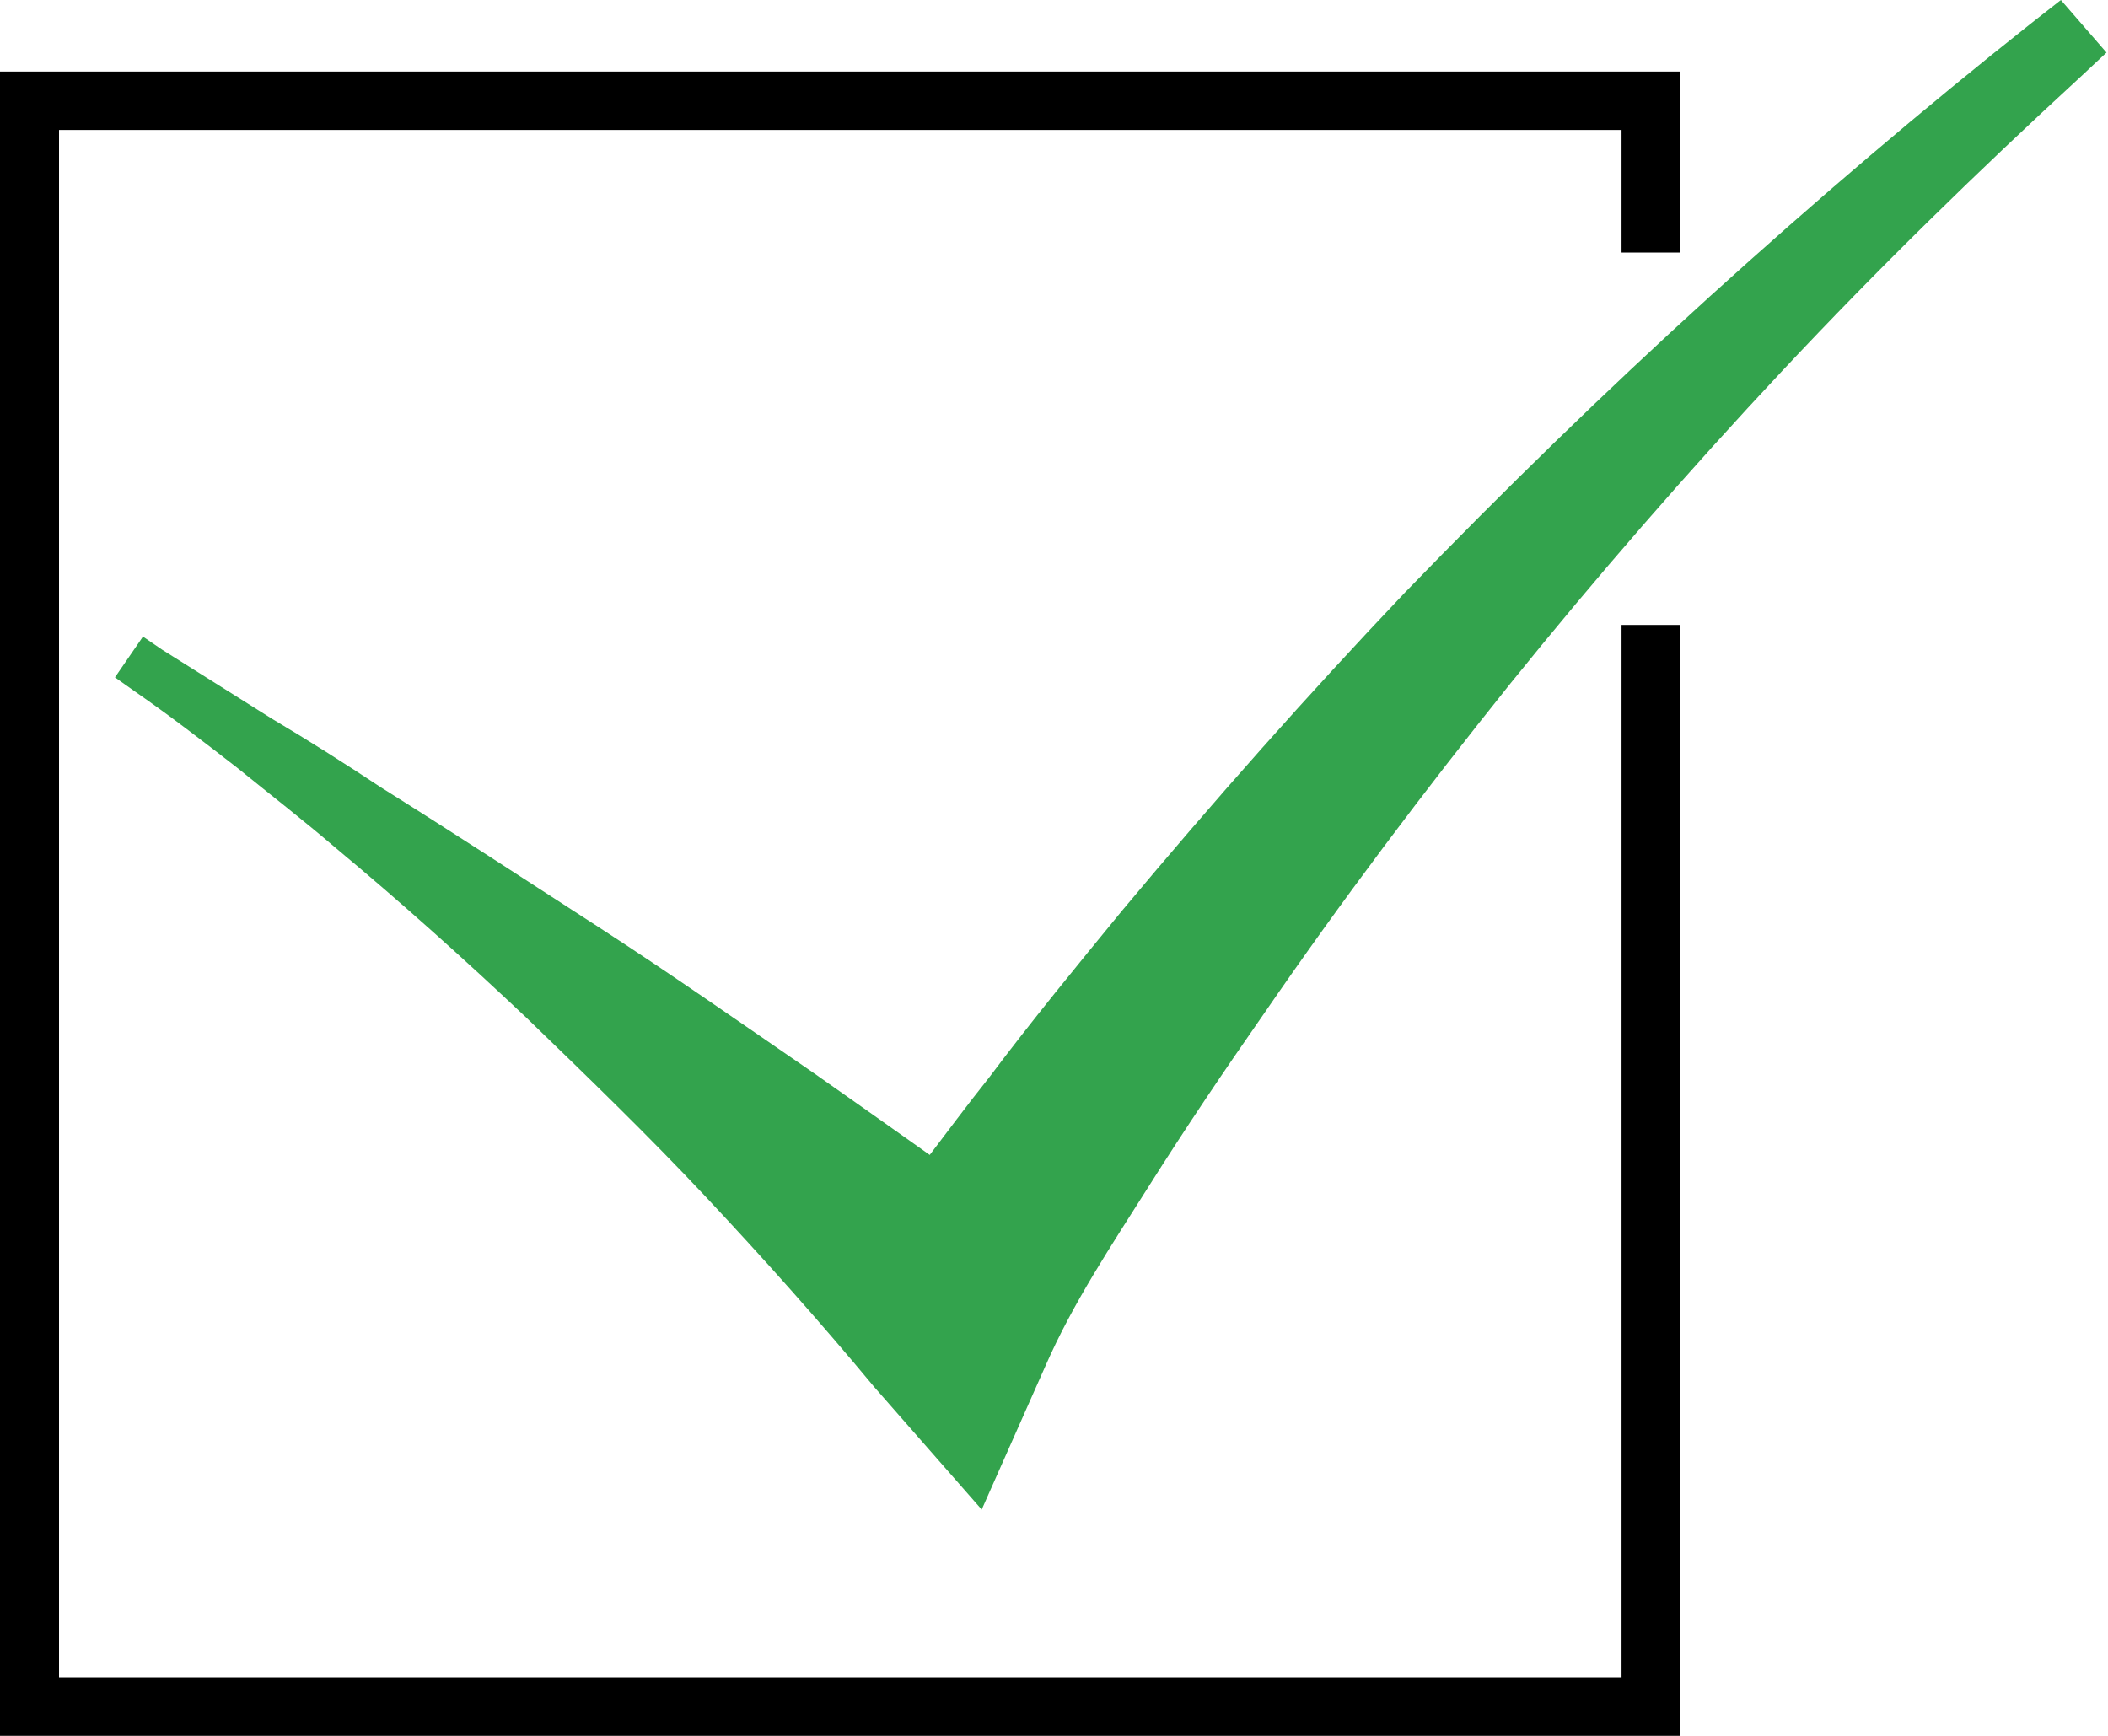
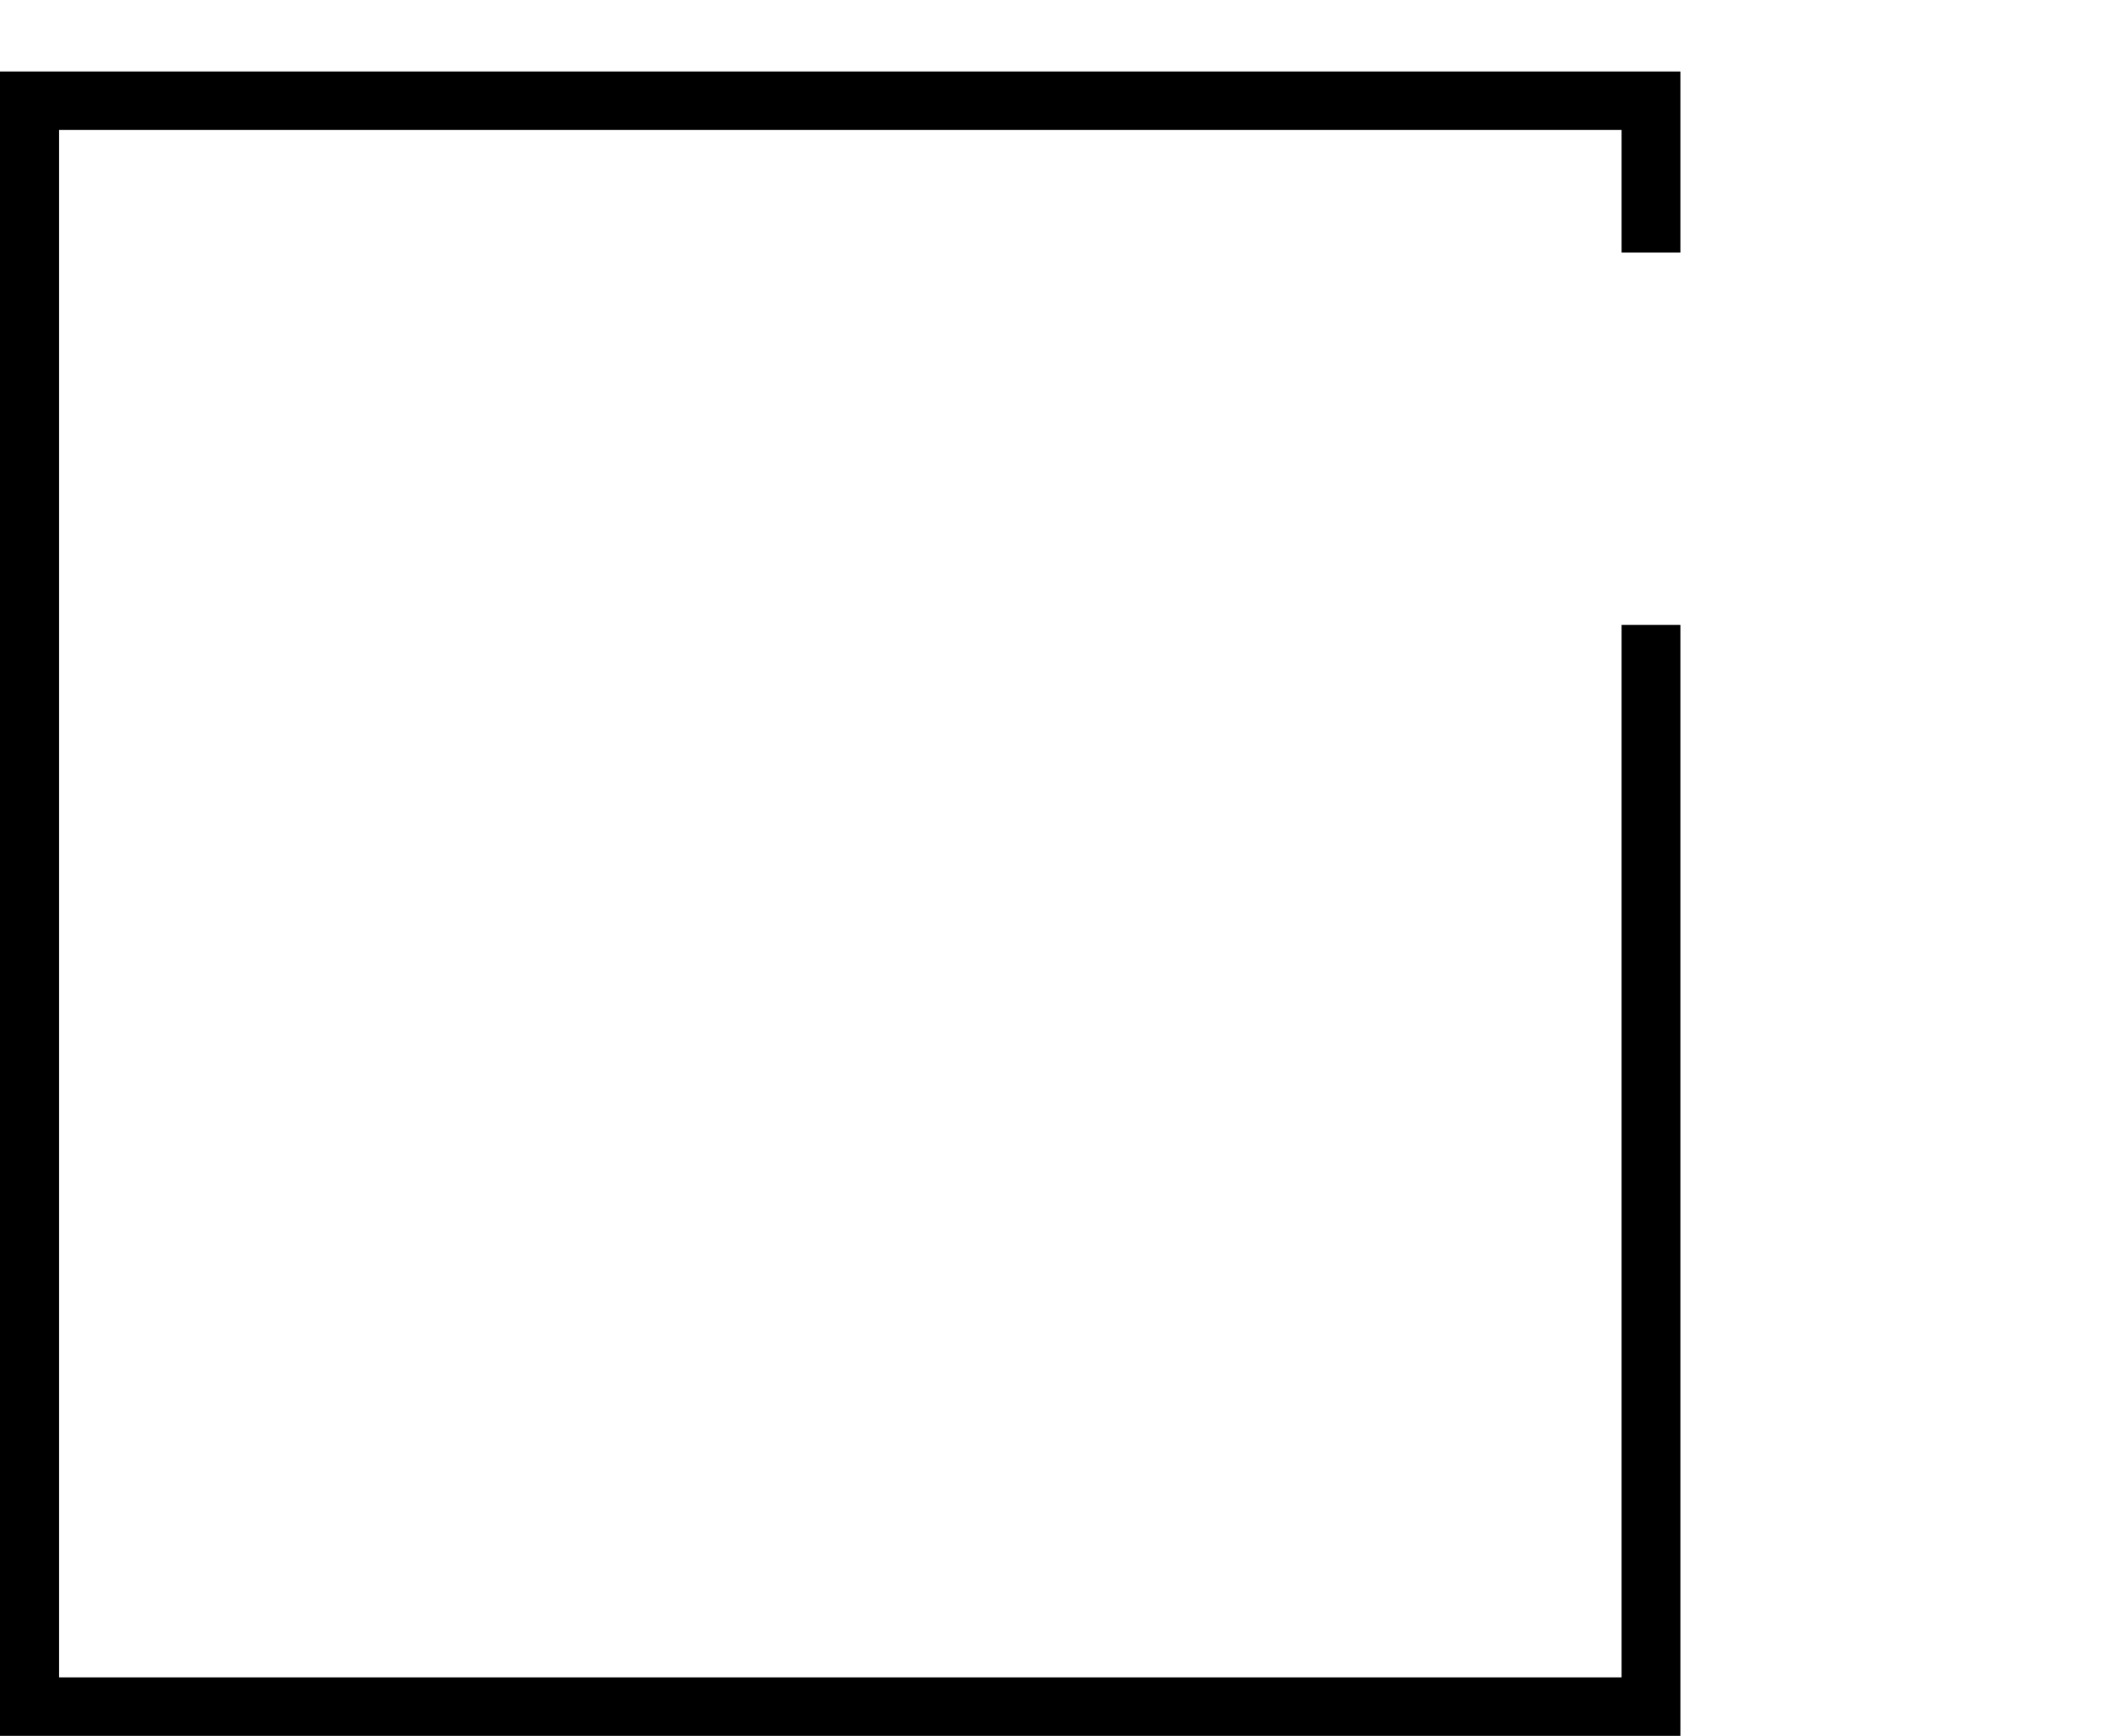
<svg xmlns="http://www.w3.org/2000/svg" width="17" height="14" viewBox="0 0 17 14" fill="none">
-   <path d="M1.308 5.24L2.187 5.793C2.485 5.97 2.782 6.158 3.067 6.347C3.65 6.712 4.244 7.1 4.827 7.477C5.409 7.854 5.98 8.254 6.562 8.654C7.133 9.055 7.715 9.467 8.286 9.879L6.907 10.044C7.299 9.608 7.62 9.137 7.977 8.69C8.322 8.23 8.69 7.783 9.047 7.347C9.784 6.464 10.545 5.605 11.329 4.78C12.126 3.956 12.946 3.156 13.79 2.39C14.634 1.625 15.502 0.883 16.394 0.177L16.62 0L16.988 0.424L16.774 0.624C15.942 1.389 15.145 2.167 14.373 2.991C13.612 3.803 12.875 4.651 12.173 5.522C11.484 6.382 10.818 7.265 10.188 8.183C9.867 8.643 9.558 9.102 9.261 9.573C8.964 10.044 8.655 10.503 8.429 11.021L7.917 12.175L7.05 11.186C6.61 10.656 6.158 10.15 5.694 9.655C5.231 9.161 4.731 8.678 4.244 8.207C3.745 7.736 3.234 7.277 2.71 6.841C2.449 6.617 2.175 6.405 1.914 6.193C1.641 5.981 1.367 5.77 1.094 5.581L0.927 5.463L1.153 5.134L1.308 5.24Z" fill="#33A34D" />
  <path d="M13.552 14H0V0.577H13.552V2.037H13.077V1.048H0.476V13.529H13.077V5.04H13.552V14Z" fill="black" />
</svg>